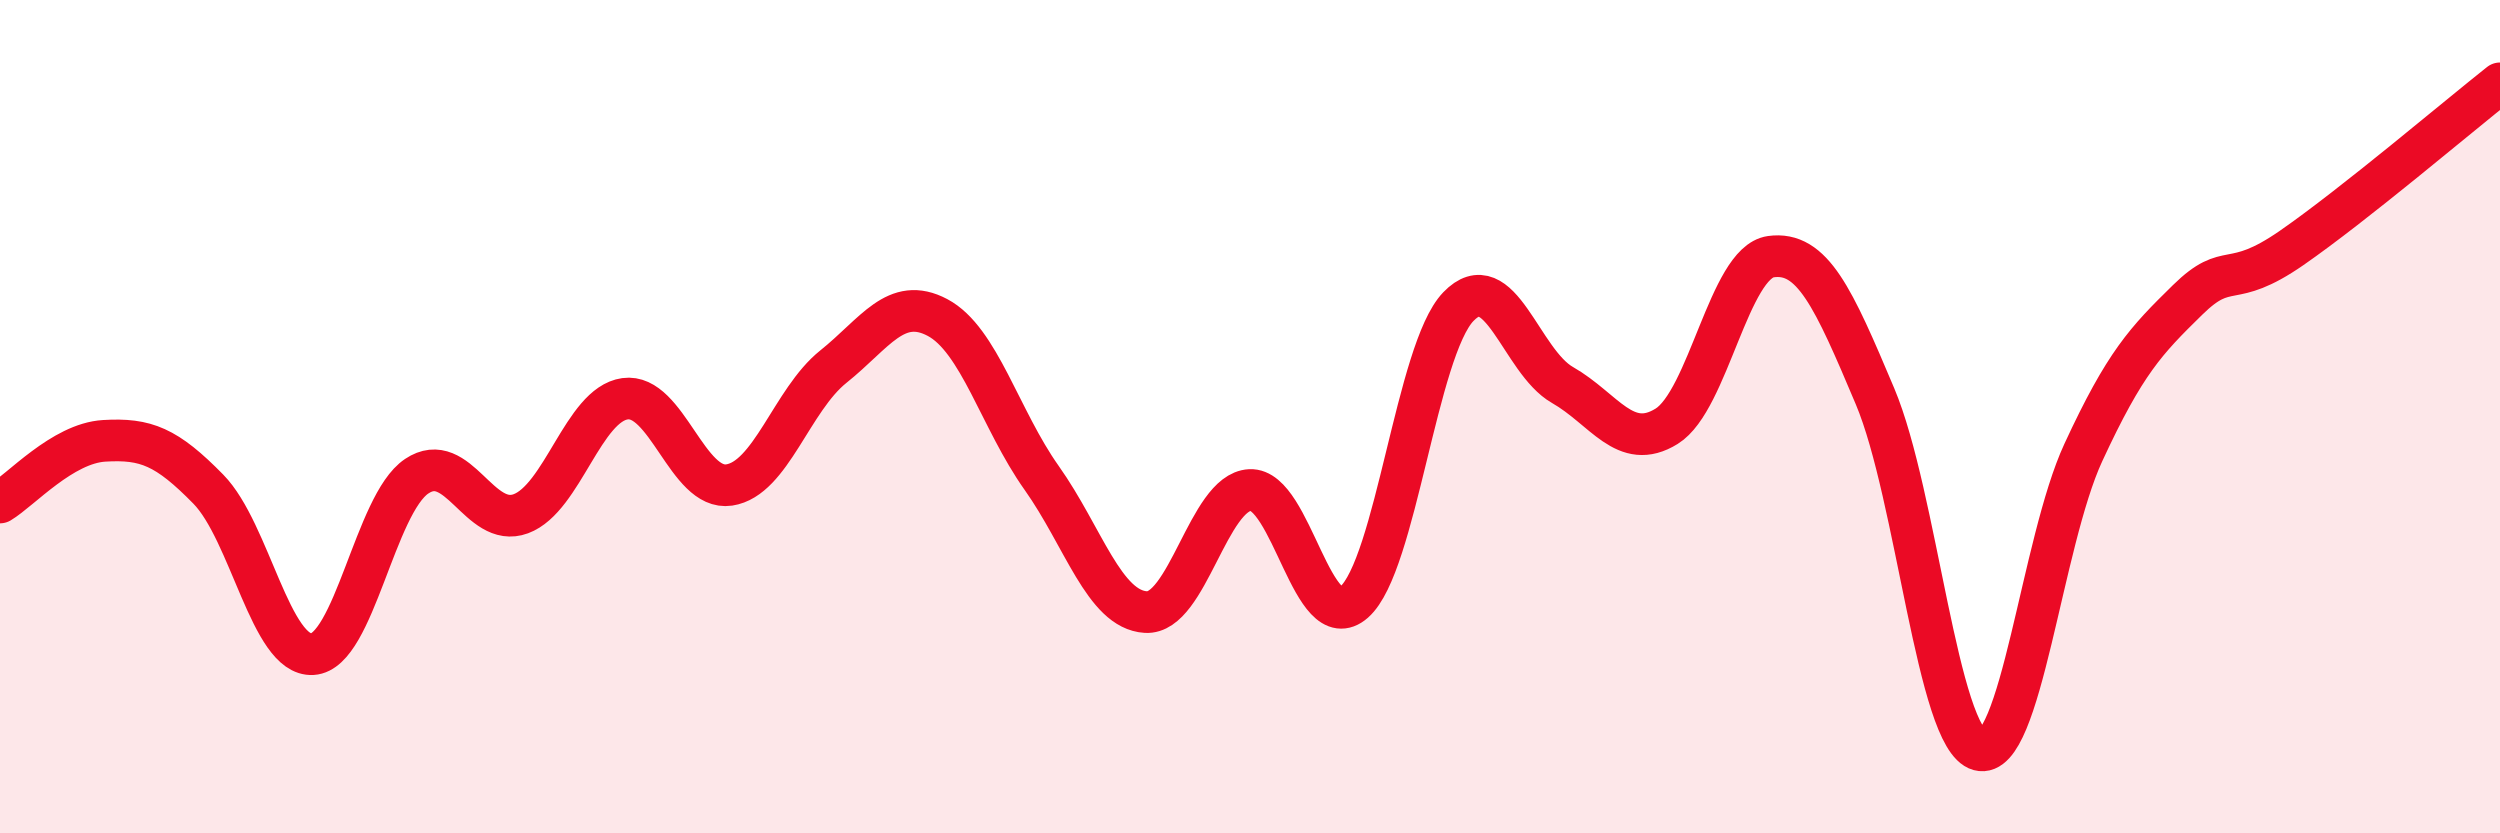
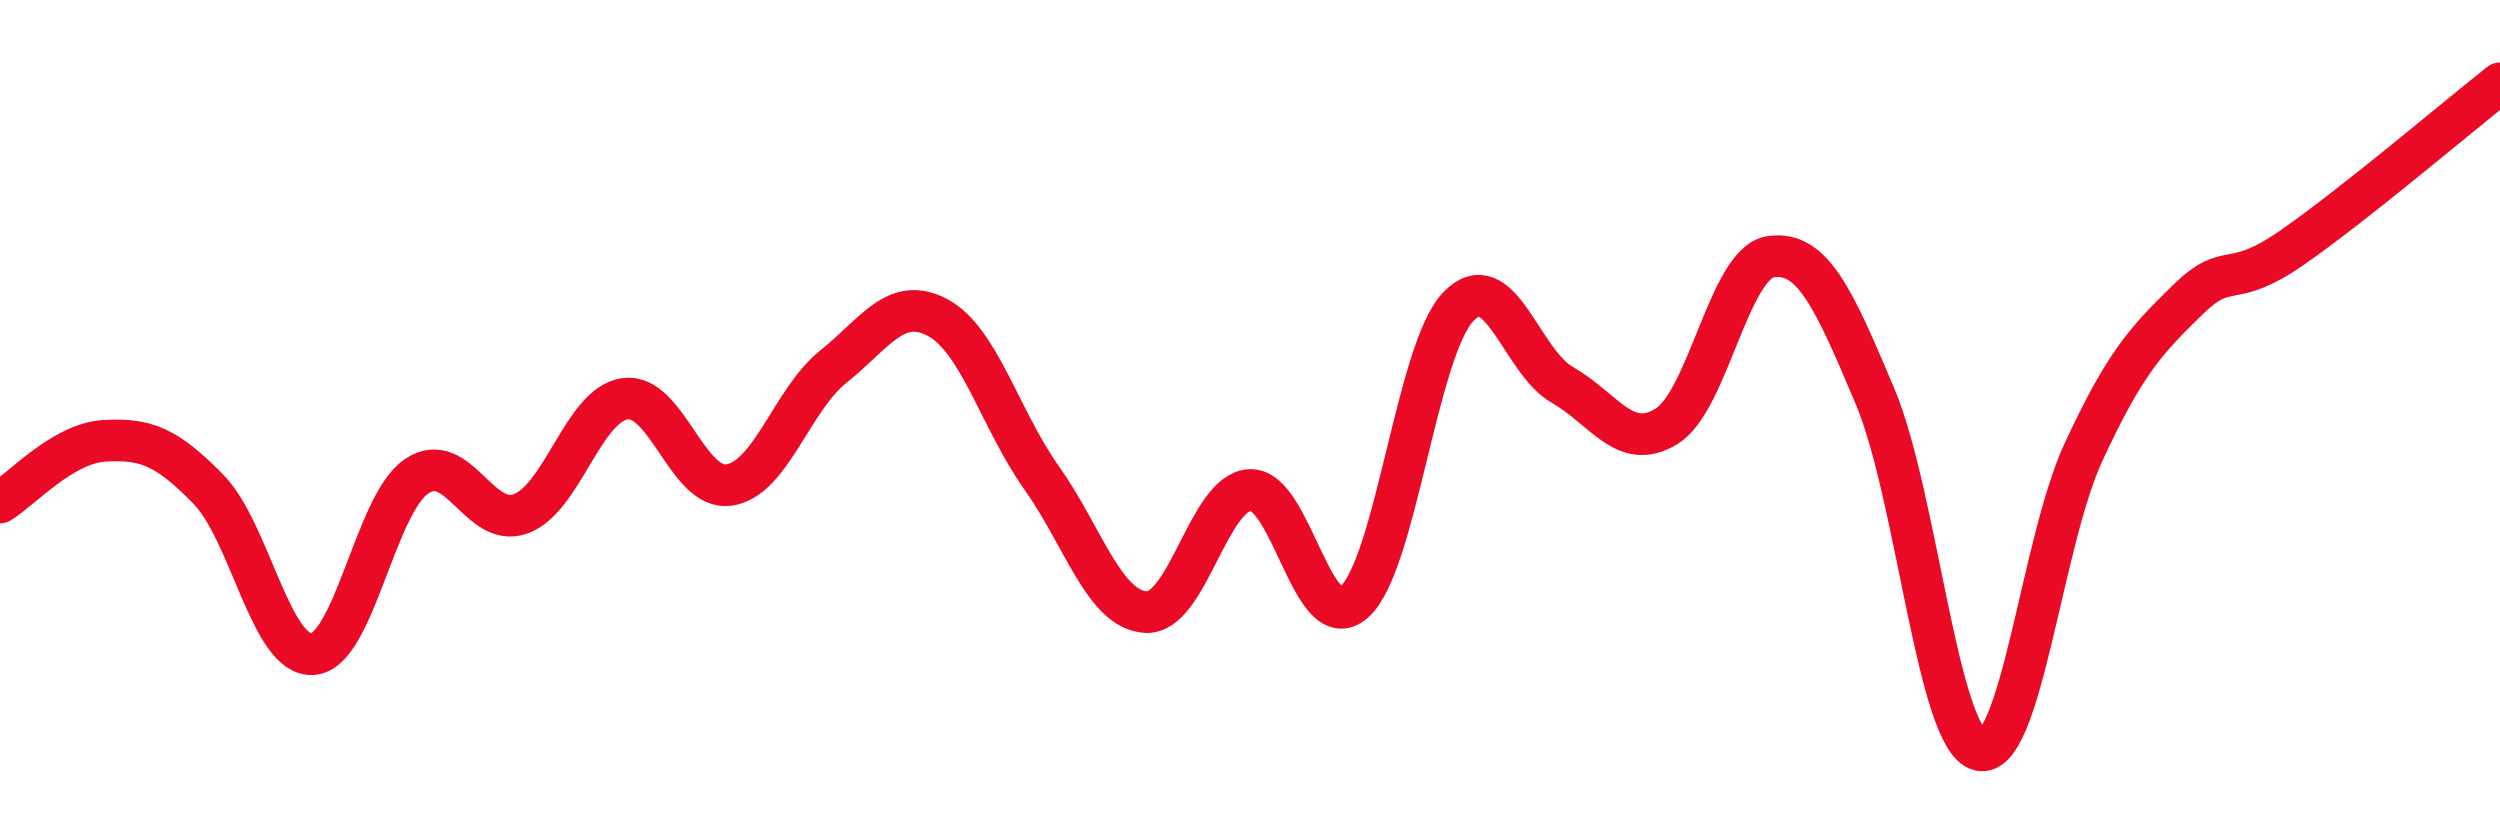
<svg xmlns="http://www.w3.org/2000/svg" width="60" height="20" viewBox="0 0 60 20">
-   <path d="M 0,12.06 C 0.5,11.76 1.5,10.64 2.5,10.58 C 3.5,10.52 4,10.72 5,11.74 C 6,12.76 6.5,15.76 7.5,15.7 C 8.5,15.64 9,12.1 10,11.43 C 11,10.76 11.5,12.7 12.5,12.33 C 13.5,11.96 14,9.71 15,9.57 C 16,9.43 16.5,11.79 17.5,11.64 C 18.5,11.49 19,9.6 20,8.8 C 21,8 21.5,7.09 22.5,7.62 C 23.5,8.15 24,10.06 25,11.47 C 26,12.88 26.5,14.63 27.5,14.69 C 28.5,14.75 29,11.81 30,11.76 C 31,11.71 31.5,15.33 32.5,14.45 C 33.5,13.57 34,8.4 35,7.36 C 36,6.32 36.5,8.67 37.5,9.24 C 38.5,9.81 39,10.85 40,10.23 C 41,9.61 41.5,6.3 42.5,6.16 C 43.5,6.02 44,7.14 45,9.51 C 46,11.88 46.5,17.73 47.5,18 C 48.5,18.27 49,13.02 50,10.86 C 51,8.7 51.5,8.18 52.5,7.2 C 53.5,6.22 53.5,6.99 55,5.95 C 56.5,4.91 59,2.79 60,2L60 20L0 20Z" fill="#EB0A25" opacity="0.1" stroke-linecap="round" stroke-linejoin="round" />
  <path d="M 0,12.06 C 0.5,11.76 1.5,10.64 2.5,10.58 C 3.5,10.52 4,10.72 5,11.74 C 6,12.76 6.5,15.76 7.5,15.7 C 8.5,15.64 9,12.1 10,11.43 C 11,10.76 11.5,12.7 12.5,12.33 C 13.5,11.96 14,9.71 15,9.57 C 16,9.43 16.5,11.79 17.5,11.64 C 18.5,11.49 19,9.6 20,8.8 C 21,8 21.5,7.09 22.5,7.62 C 23.5,8.15 24,10.06 25,11.47 C 26,12.88 26.5,14.63 27.5,14.69 C 28.5,14.75 29,11.81 30,11.76 C 31,11.71 31.5,15.33 32.5,14.45 C 33.5,13.57 34,8.4 35,7.36 C 36,6.32 36.5,8.67 37.5,9.24 C 38.5,9.81 39,10.85 40,10.23 C 41,9.61 41.5,6.3 42.5,6.16 C 43.5,6.02 44,7.14 45,9.51 C 46,11.88 46.5,17.73 47.5,18 C 48.5,18.27 49,13.02 50,10.86 C 51,8.7 51.5,8.18 52.5,7.2 C 53.5,6.22 53.5,6.99 55,5.95 C 56.5,4.91 59,2.79 60,2" stroke="#EB0A25" stroke-width="1" fill="none" stroke-linecap="round" stroke-linejoin="round" />
</svg>